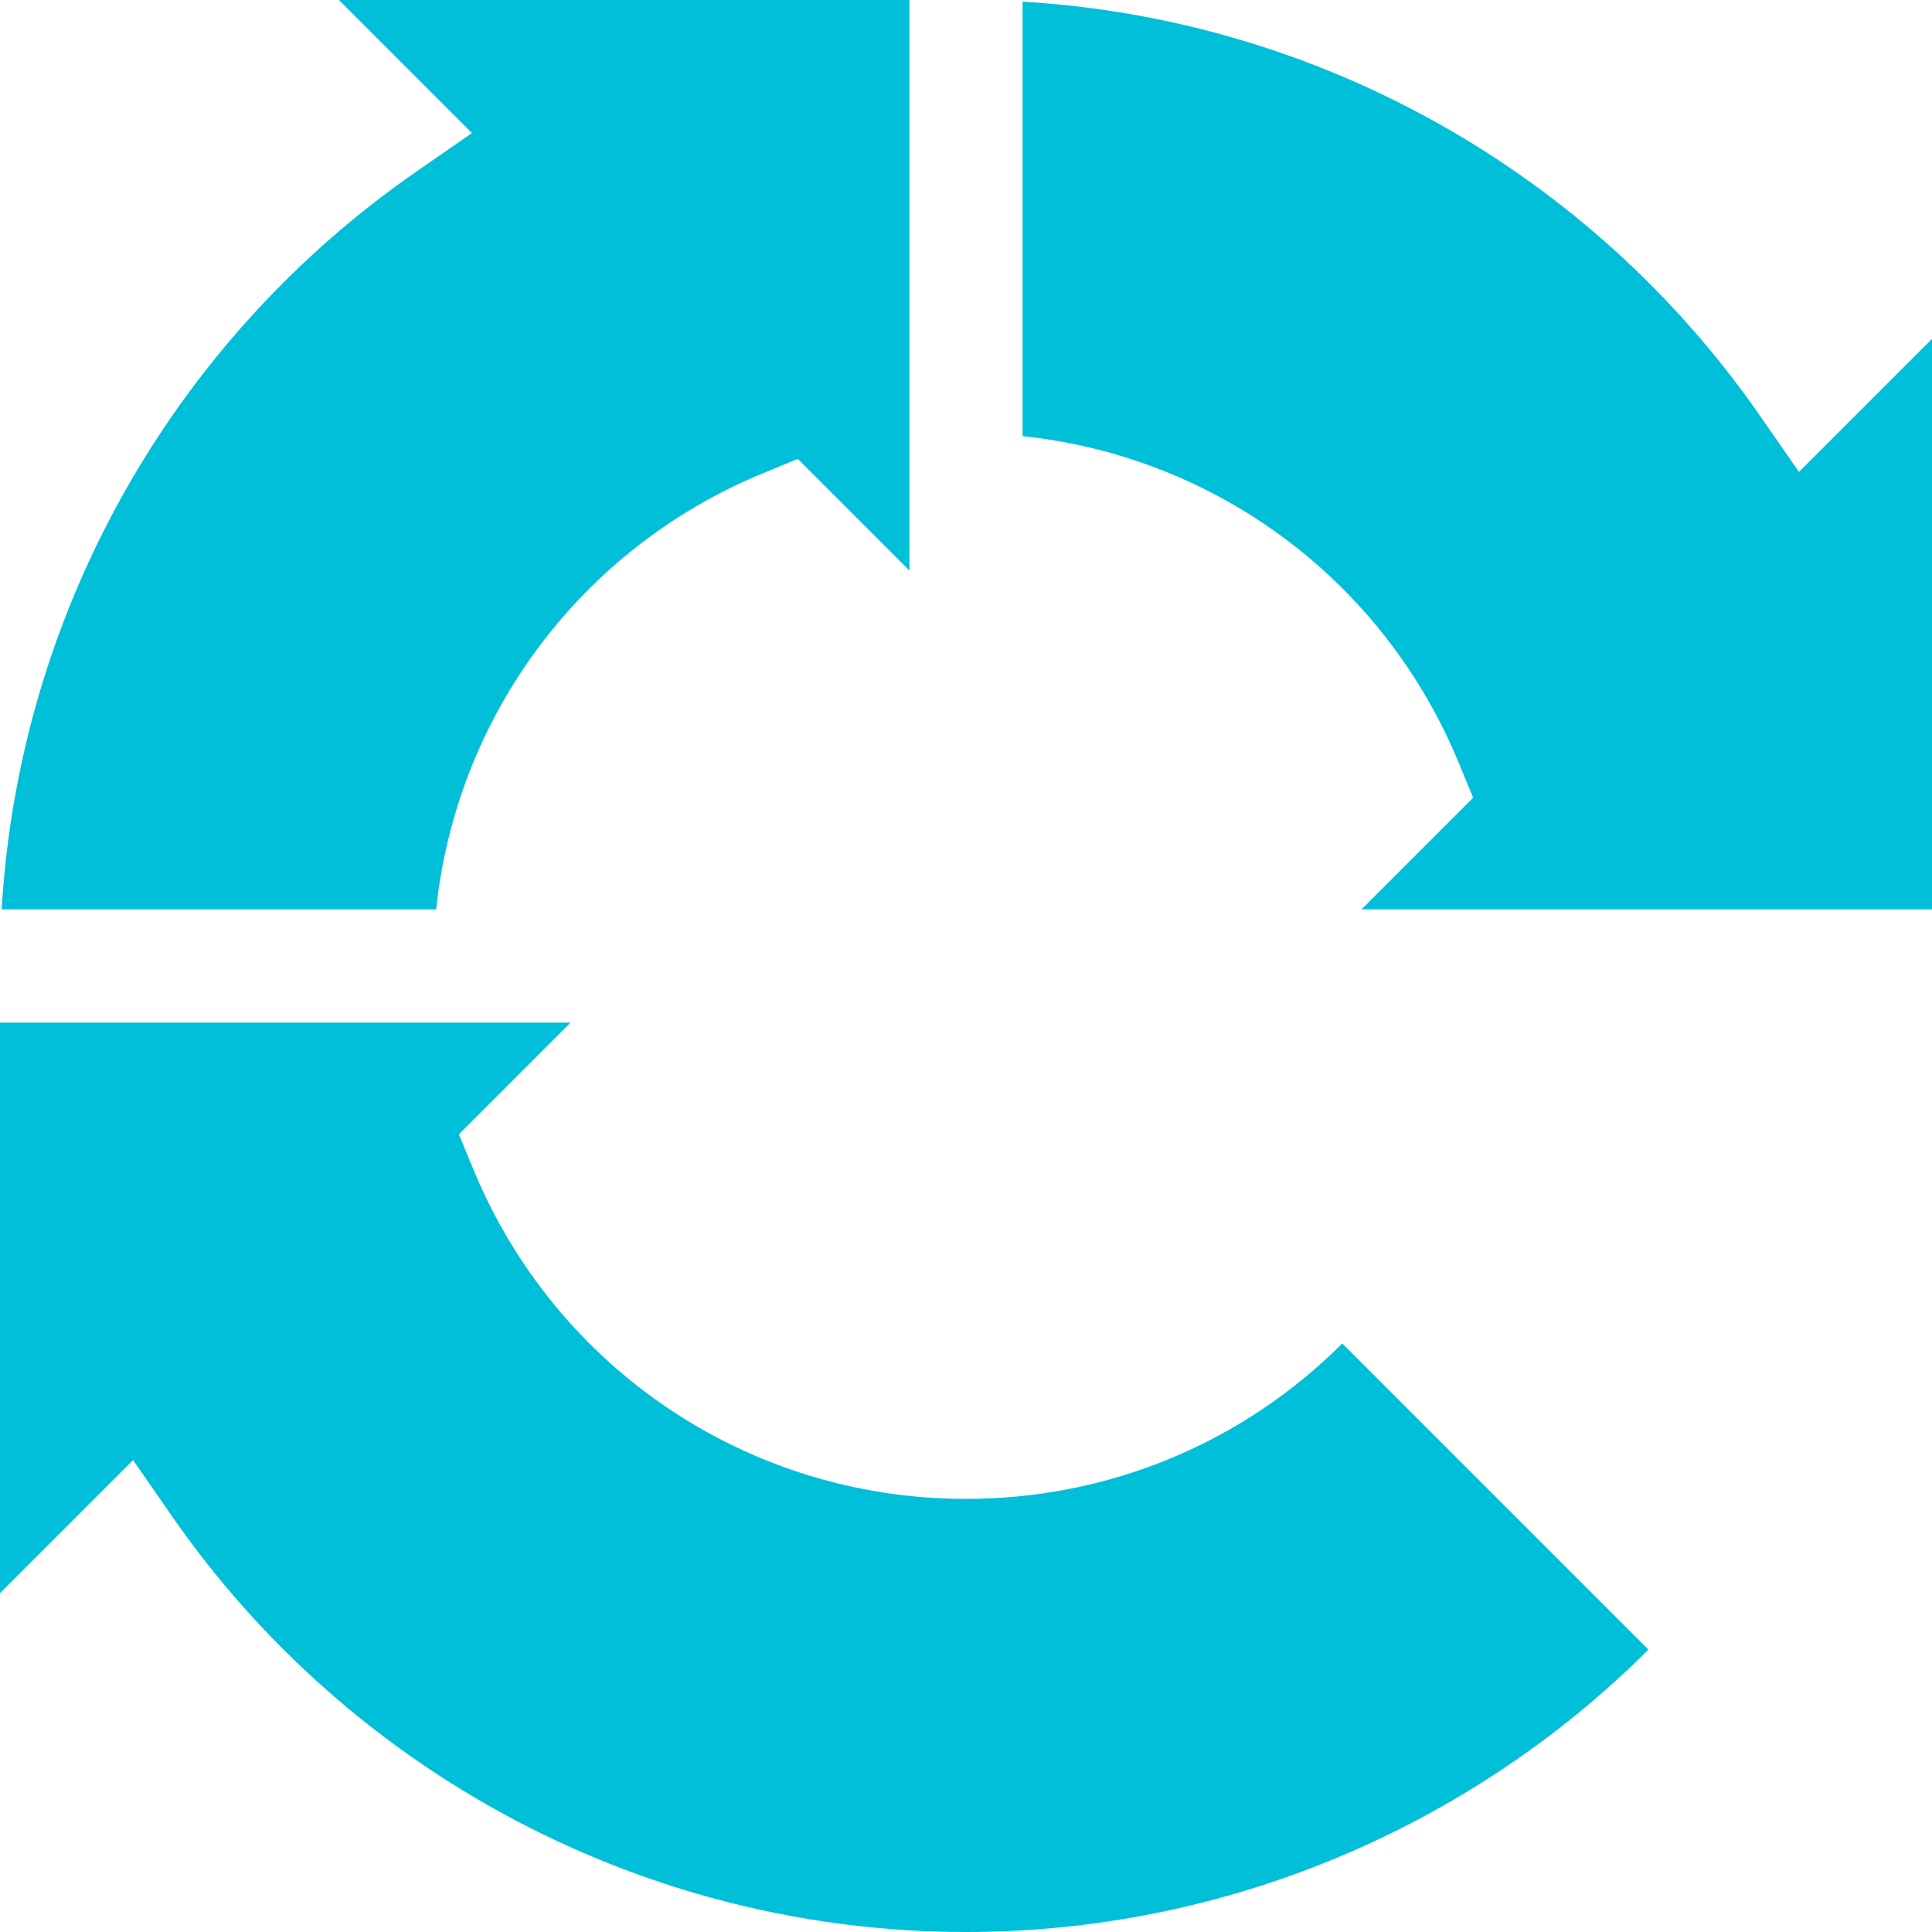
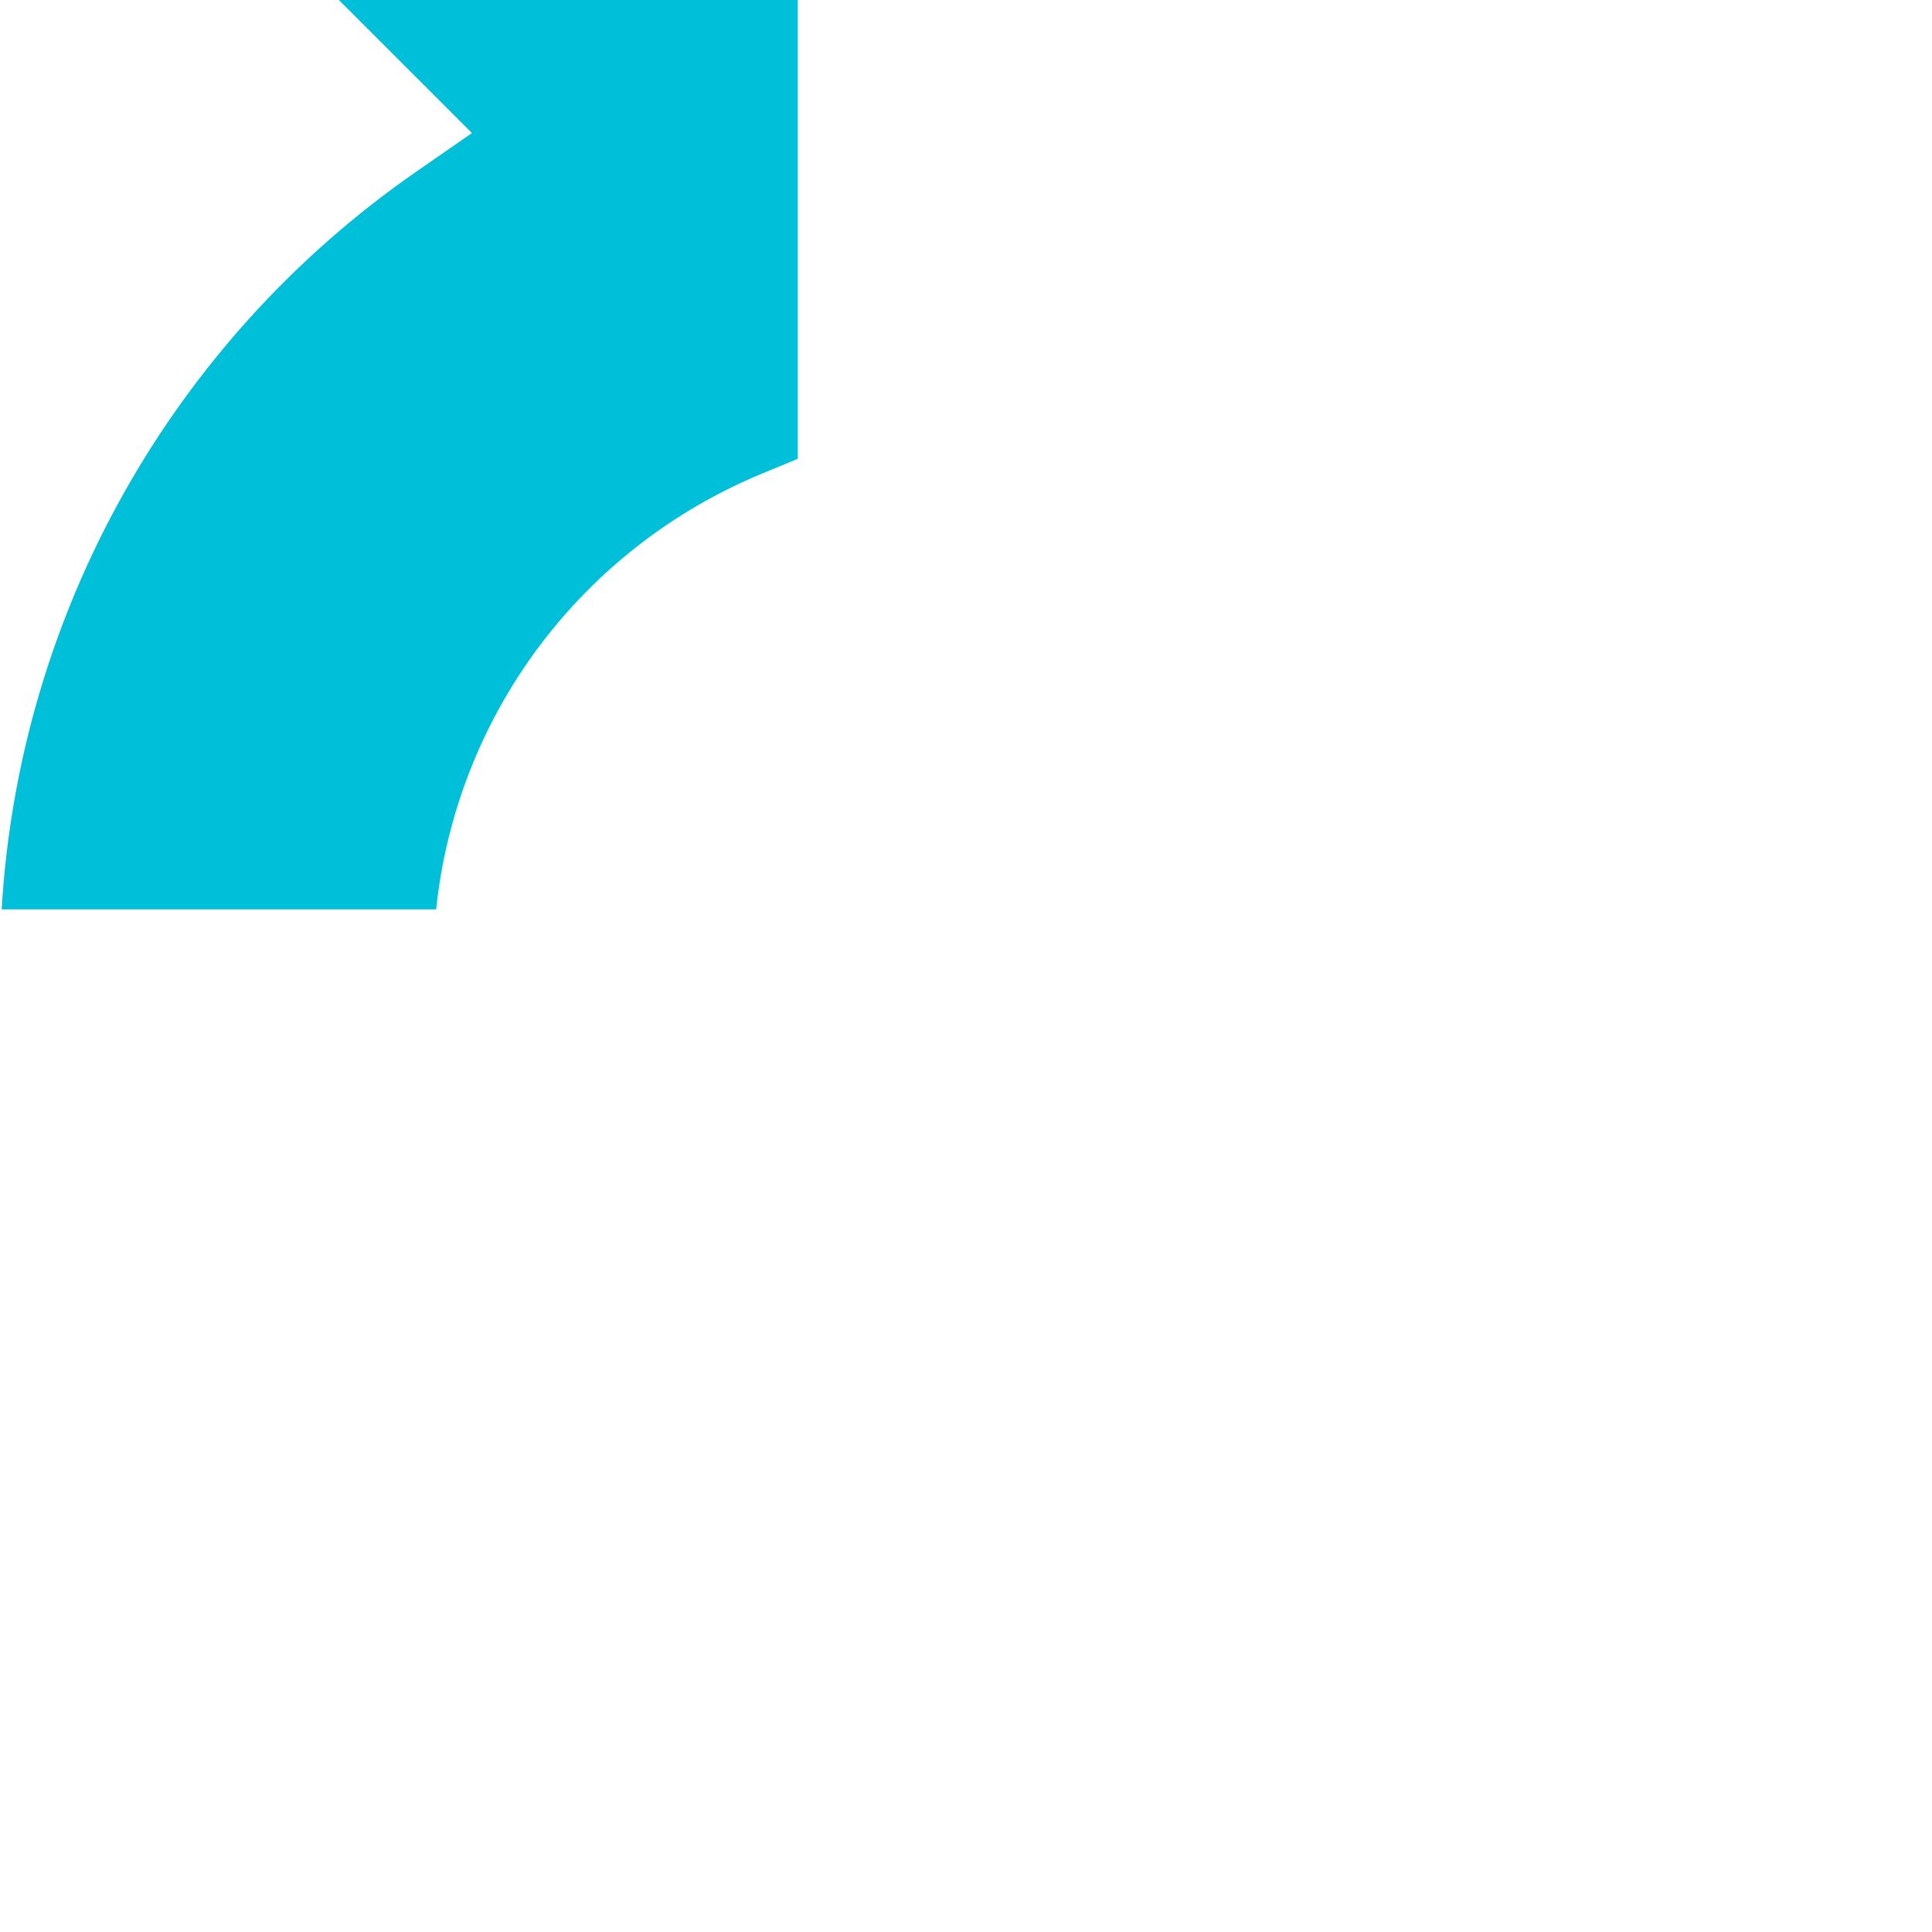
<svg xmlns="http://www.w3.org/2000/svg" width="831" height="831" viewBox="0 0 831 831" fill="none">
  <g clip-path="url(#clip0_238_200)">
-     <path d="M627.439 328.105L633.637 343.122L585.607 391.154H831V145.761L773.771 202.99L757.161 179.038C684.067 73.638 566.797 8.178 439.846 0.721V187.588C522.96 196.348 595.011 249.539 627.439 328.105Z" fill="#00BFD8" />
-     <path d="M0 685.239L57.229 628.01L73.839 651.962C151.584 764.07 279.309 831 415.5 831C525.642 831 631.355 786.996 709.017 709.547L577.326 577.857C534.539 620.635 476.9 644.712 415.5 644.712C322.311 644.712 239.12 589.044 203.561 502.895L197.362 487.878L245.393 439.846H0L0 685.239Z" fill="#00BFD8" />
-     <path d="M145.761 0L202.991 57.229L179.039 73.839C73.636 146.934 8.169 264.201 0.714 391.154H187.589C196.348 308.04 249.537 235.989 328.106 203.561L343.122 197.362L391.155 245.395V0H145.761Z" fill="#00BFD8" />
+     <path d="M145.761 0L202.991 57.229L179.039 73.839C73.636 146.934 8.169 264.201 0.714 391.154H187.589C196.348 308.04 249.537 235.989 328.106 203.561L343.122 197.362V0H145.761Z" fill="#00BFD8" />
  </g>
  <defs>
    <clipPath id="clip0_238_200">
      <rect width="831" height="831" fill="white" />
    </clipPath>
  </defs>
</svg>